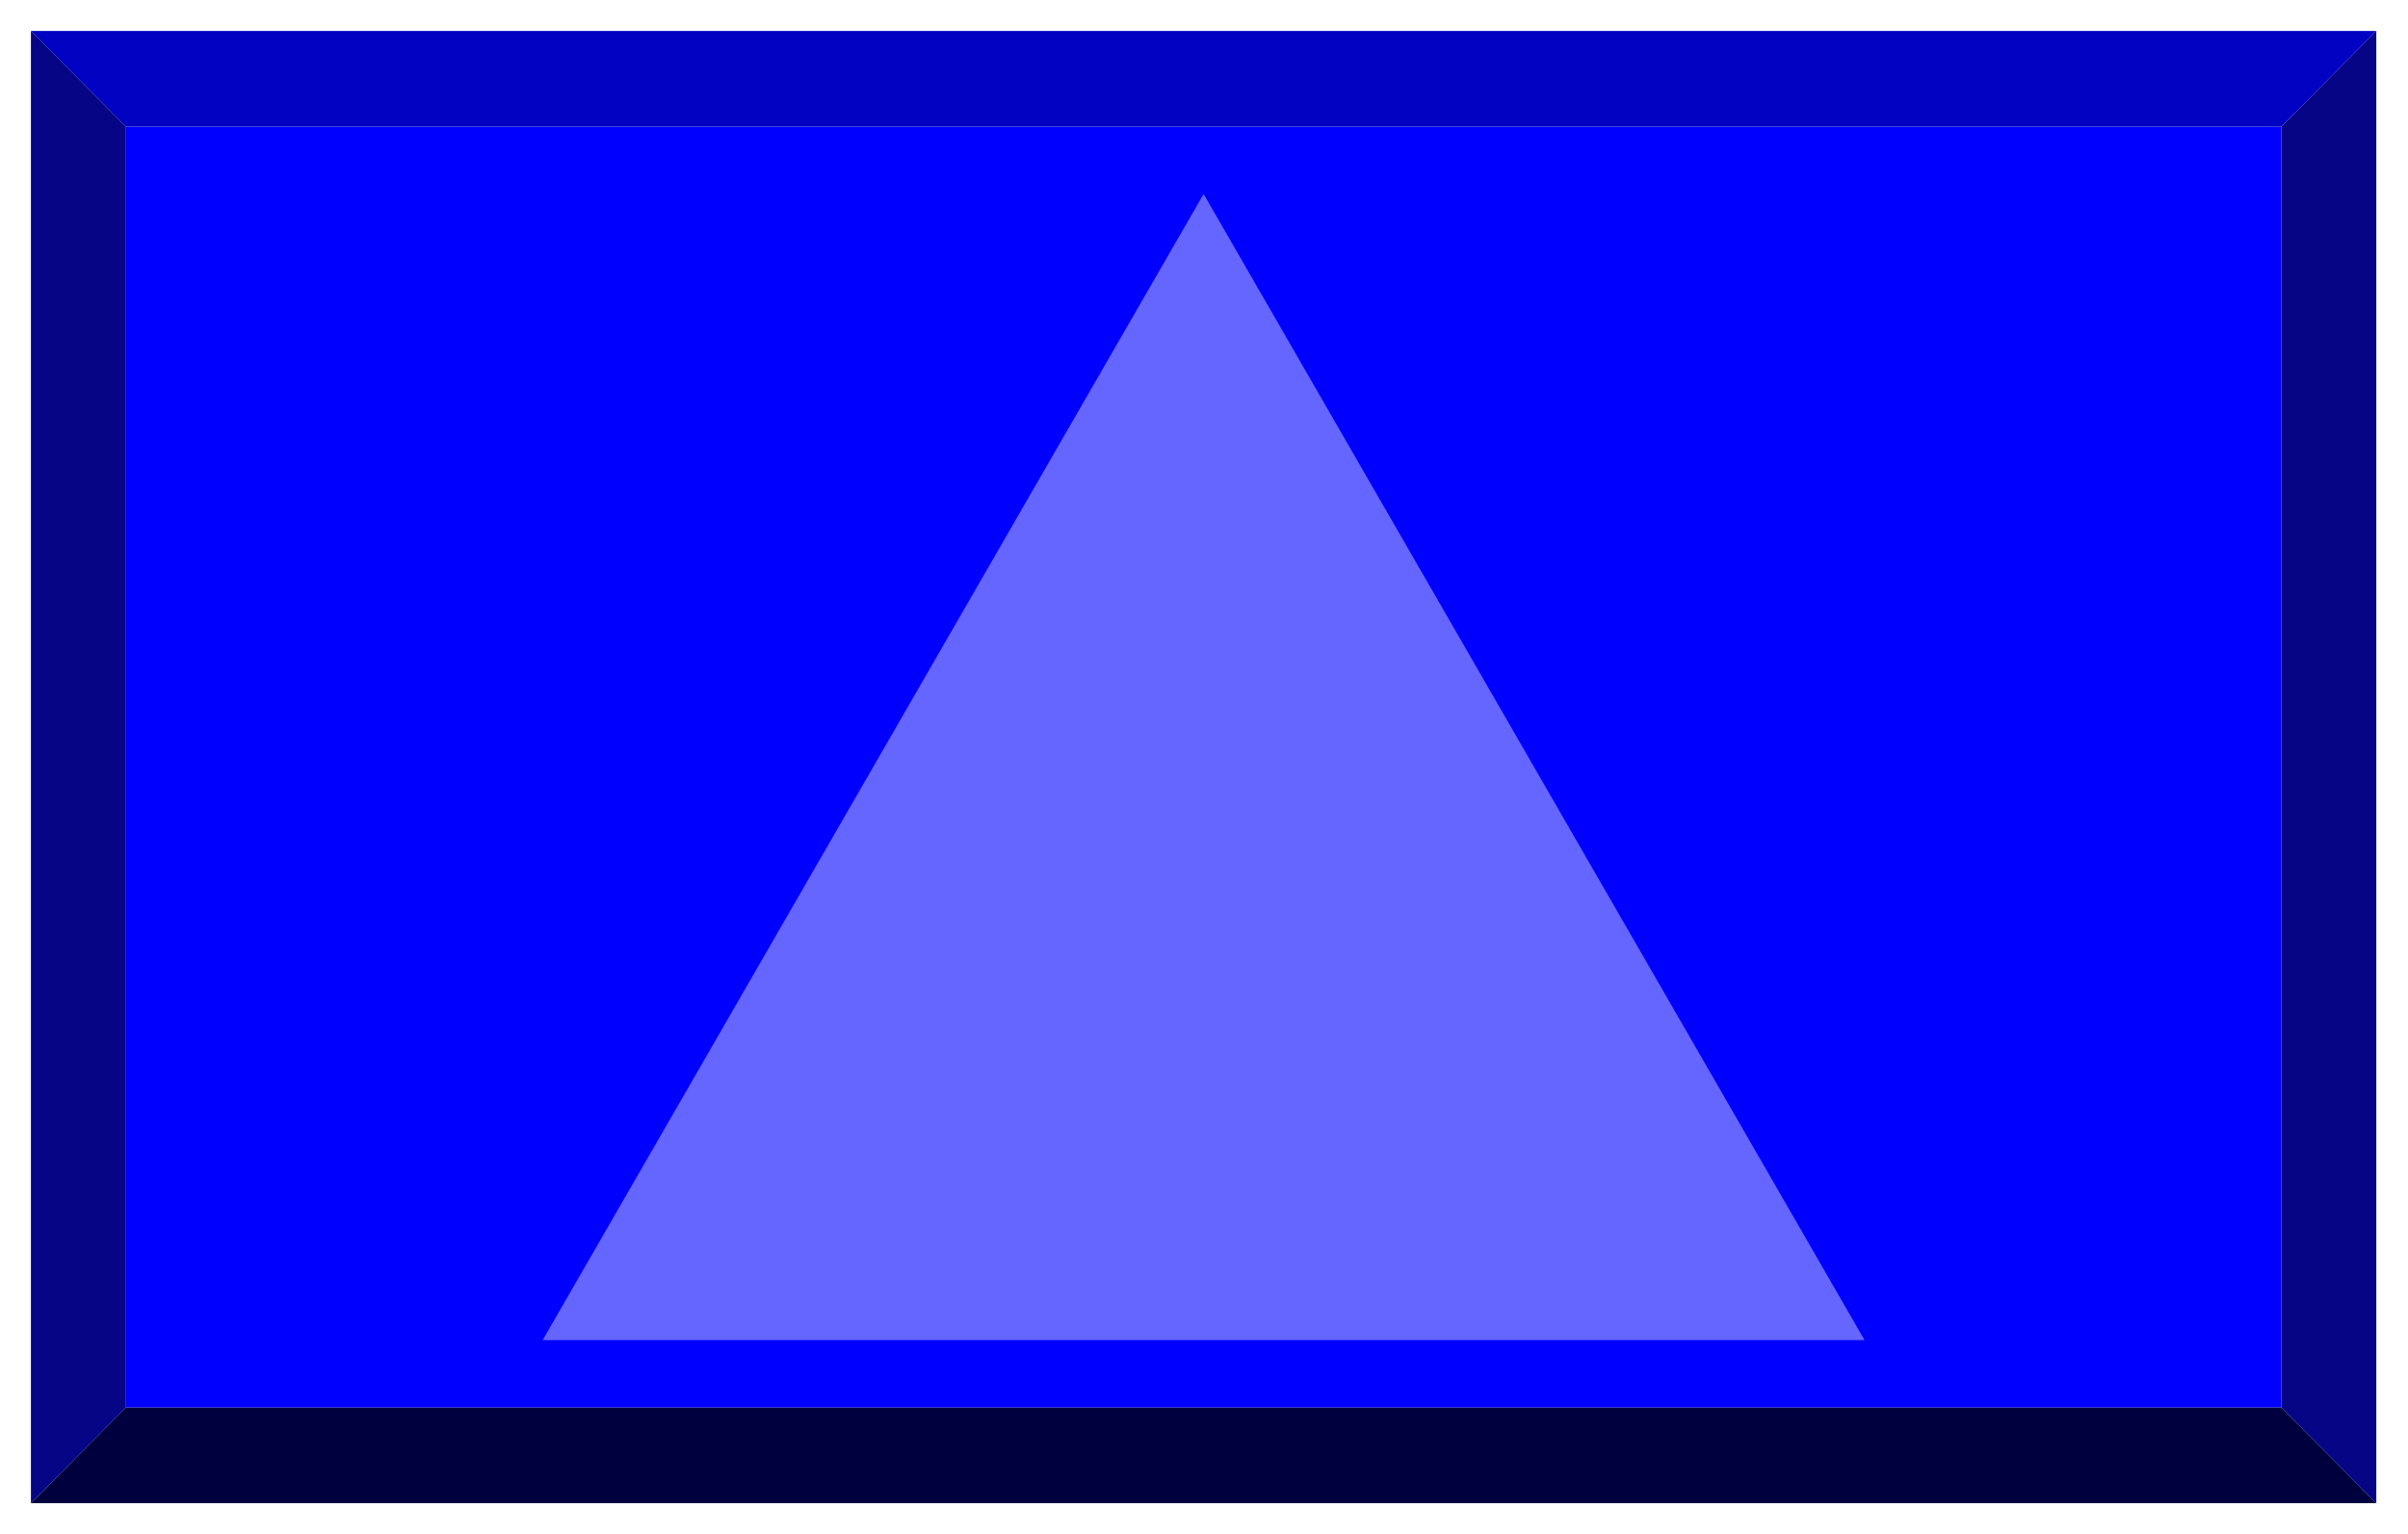
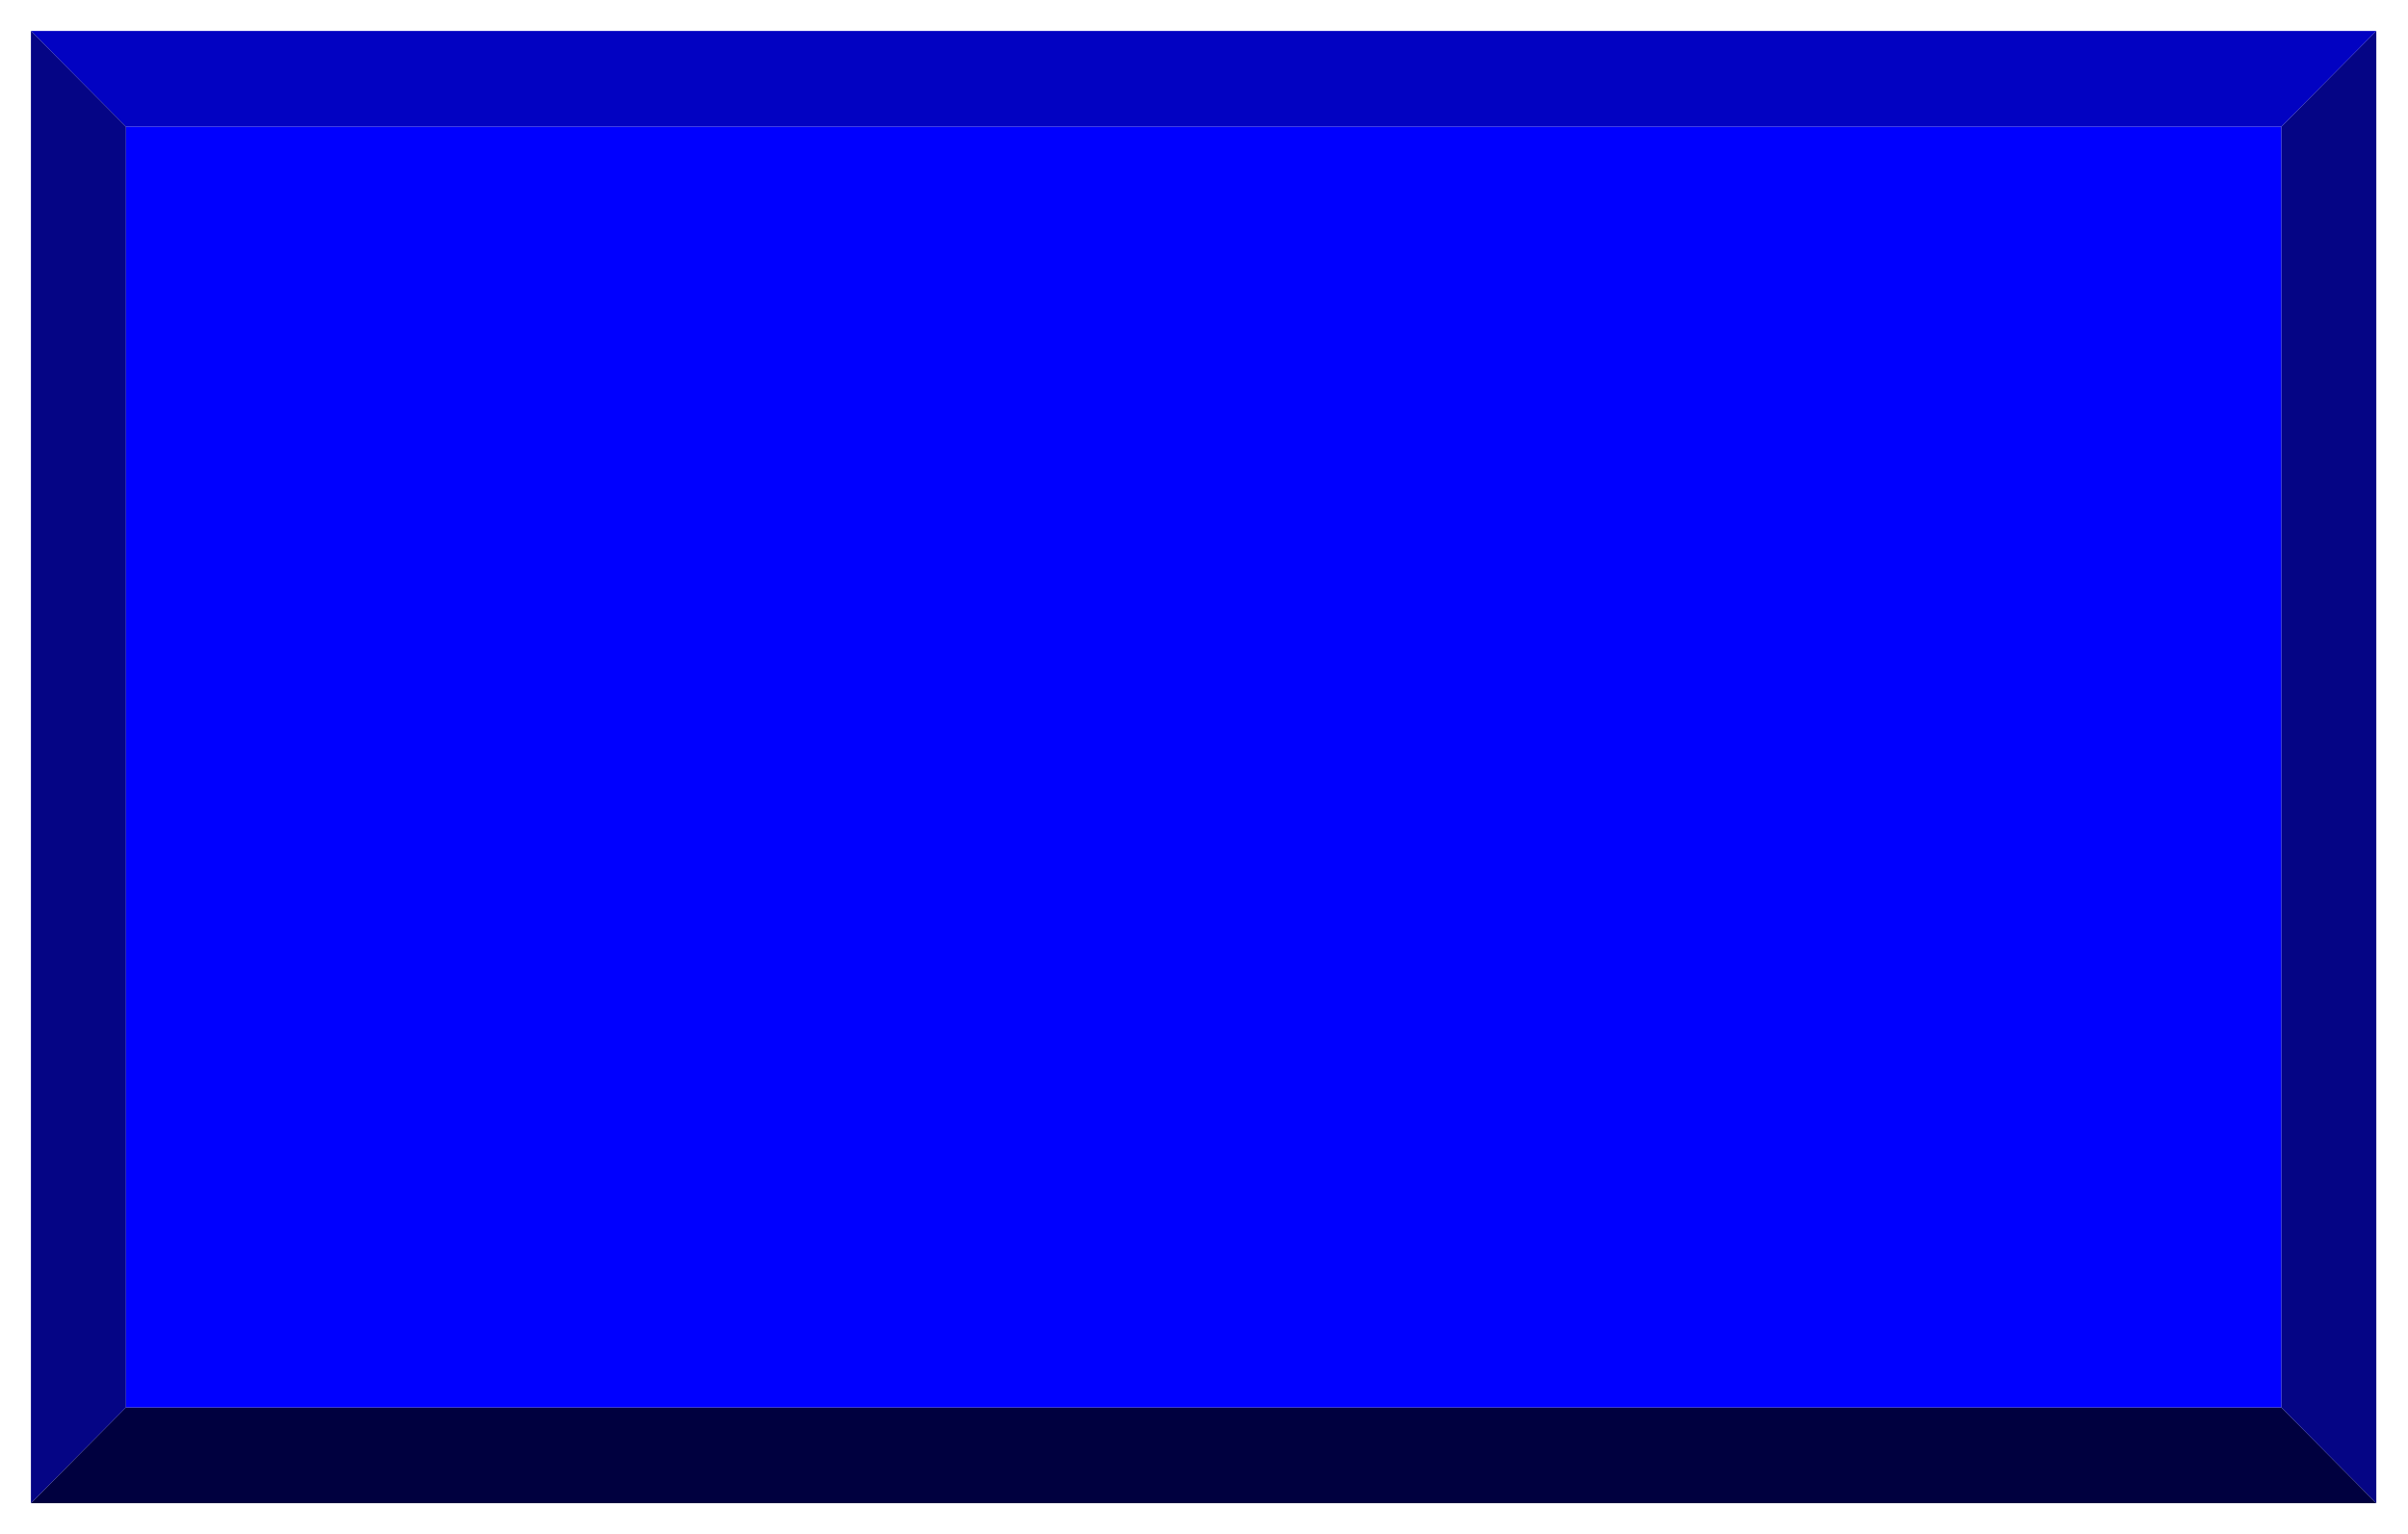
<svg xmlns="http://www.w3.org/2000/svg" width="493.465" height="314.455" fill-rule="evenodd" stroke-linecap="round" preserveAspectRatio="none" viewBox="0 0 3115 1985">
  <style>.brush2{fill:#050585}.pen2{stroke:none}</style>
  <path d="m40 1945 123-124h2788l123 124H40z" style="stroke:none;fill:#00003f" />
  <path d="m3074 1945-123-124V164l123-124v1905z" class="pen2 brush2" />
  <path d="m3074 40-123 124H163L40 40h3034z" style="stroke:none;fill:#0202c2" />
  <path d="m40 40 123 124v1657L40 1945V40z" class="pen2 brush2" />
  <path d="M163 1821V164h2788v1657H163z" style="stroke:none;fill:#00f" />
-   <path d="m702 1734 855-1483 855 1483H702z" style="stroke:none;fill:#6565ff" />
</svg>